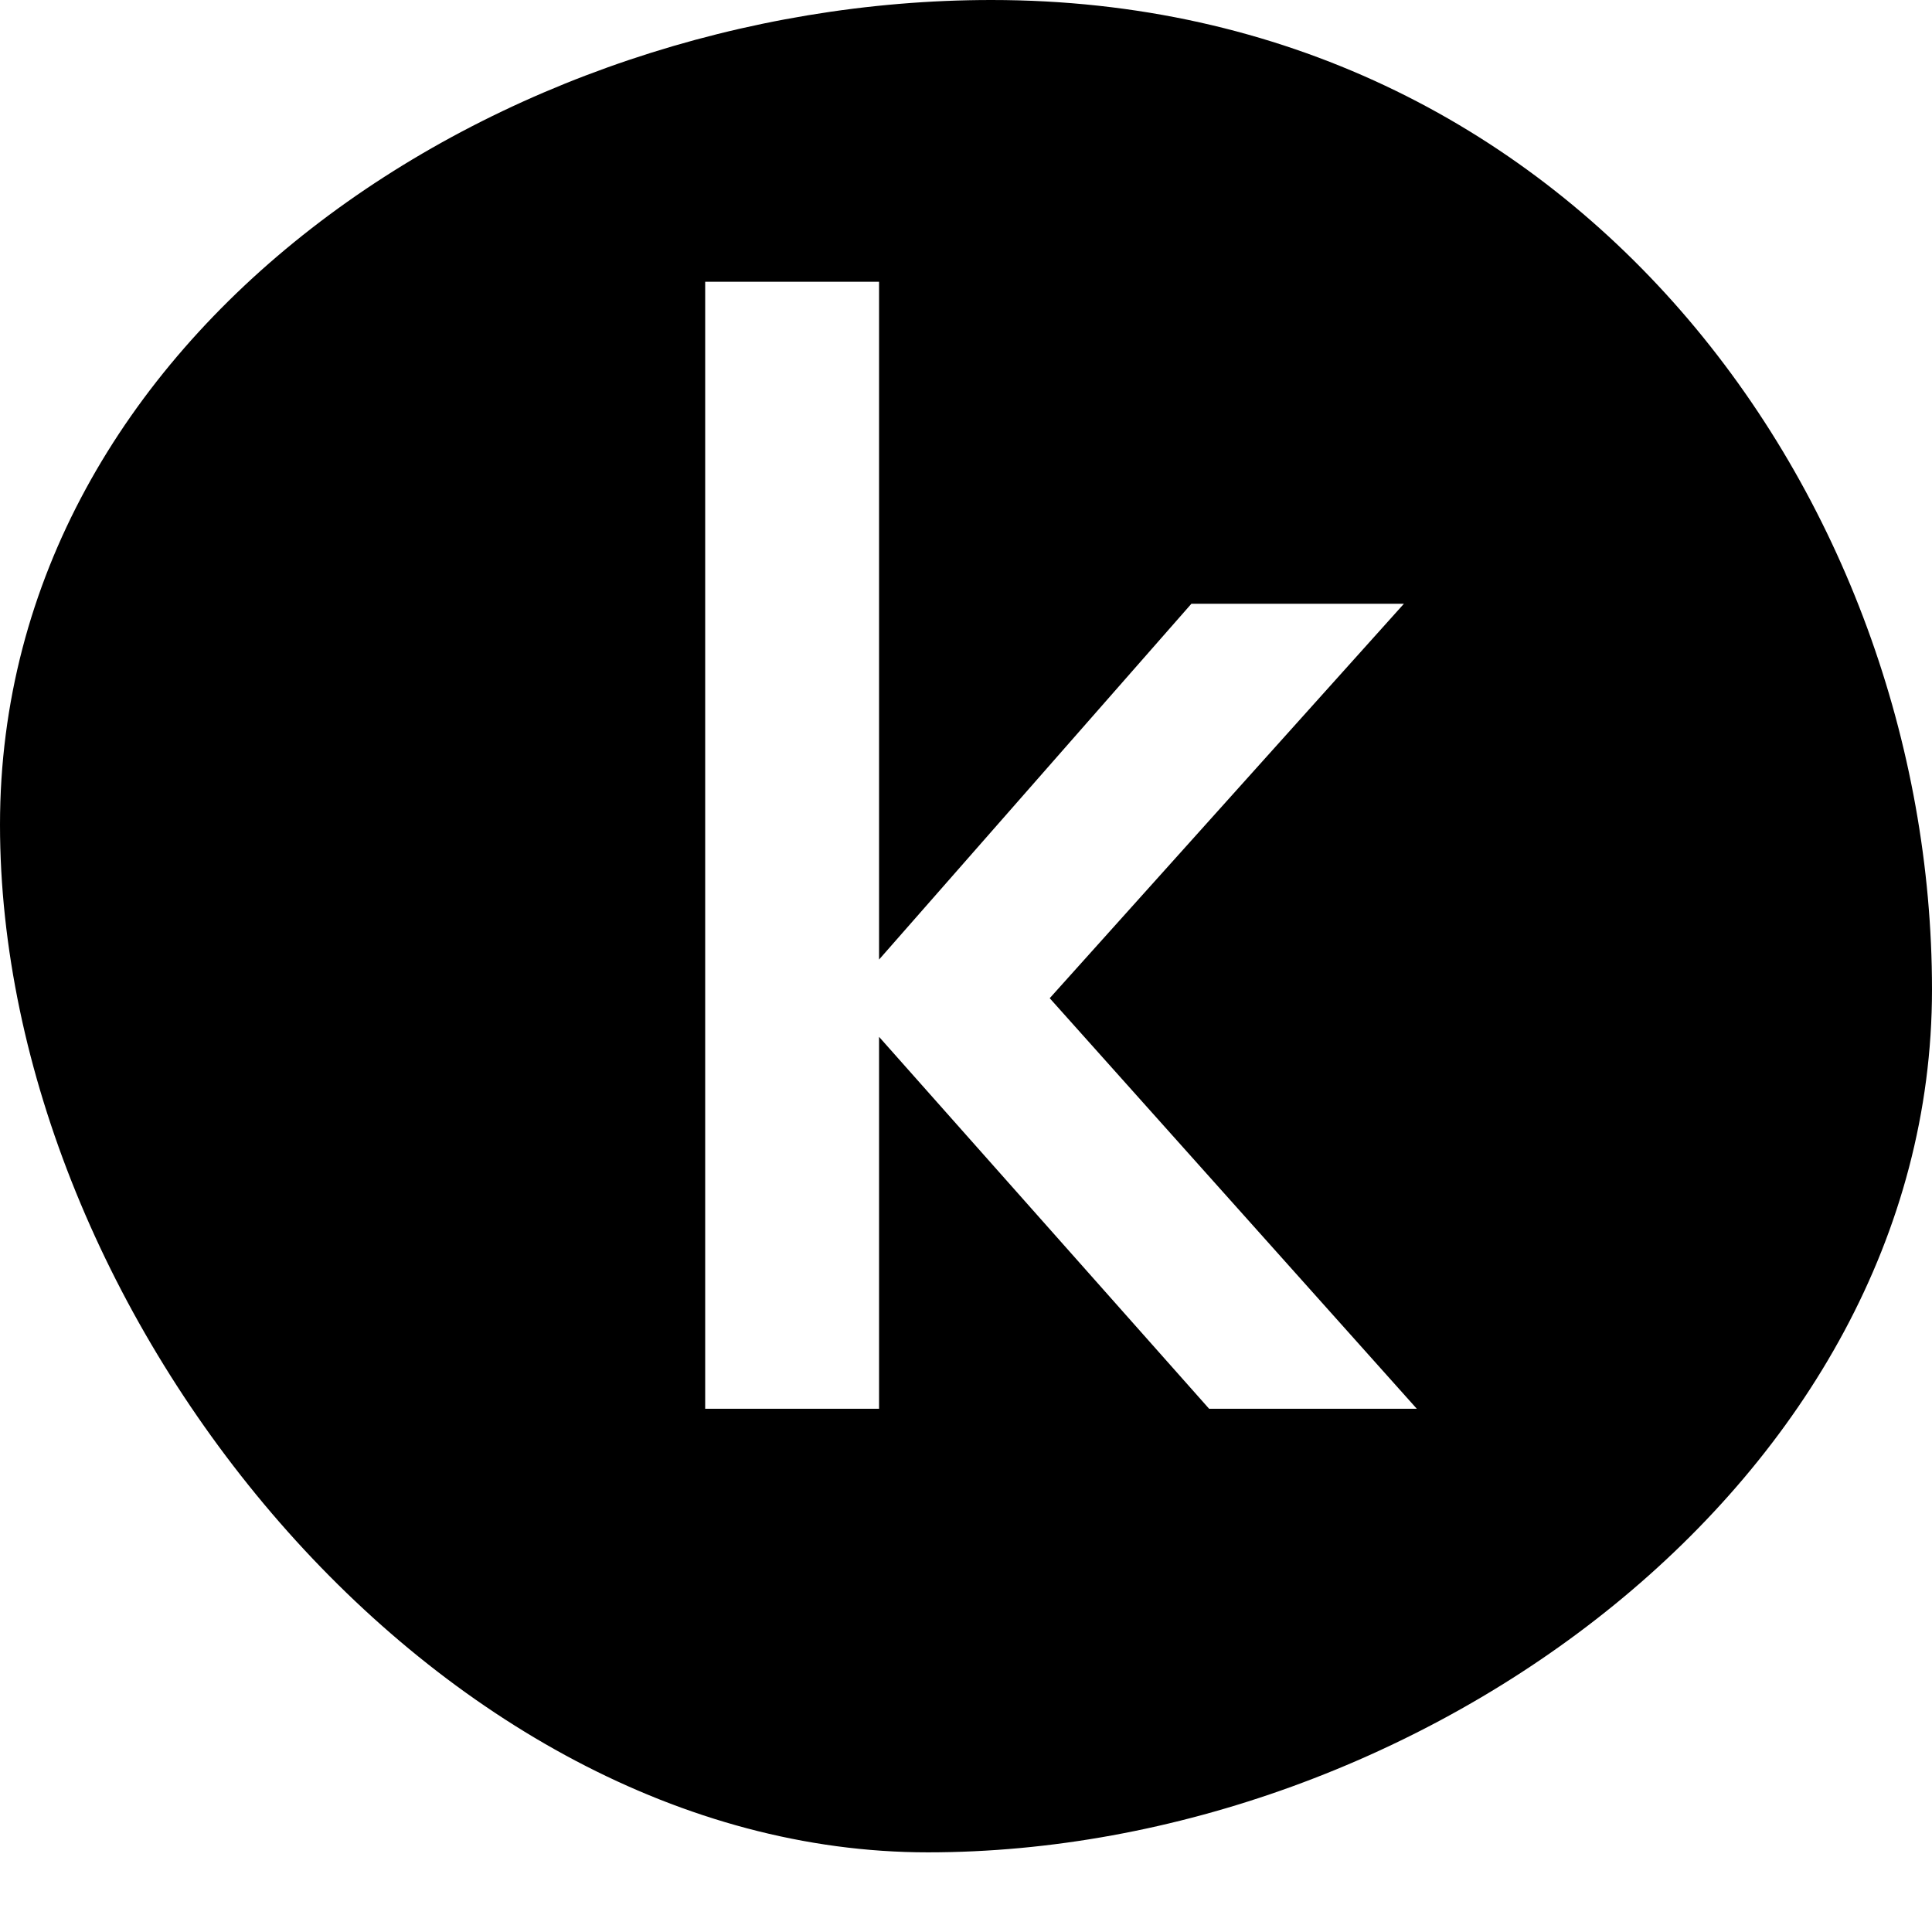
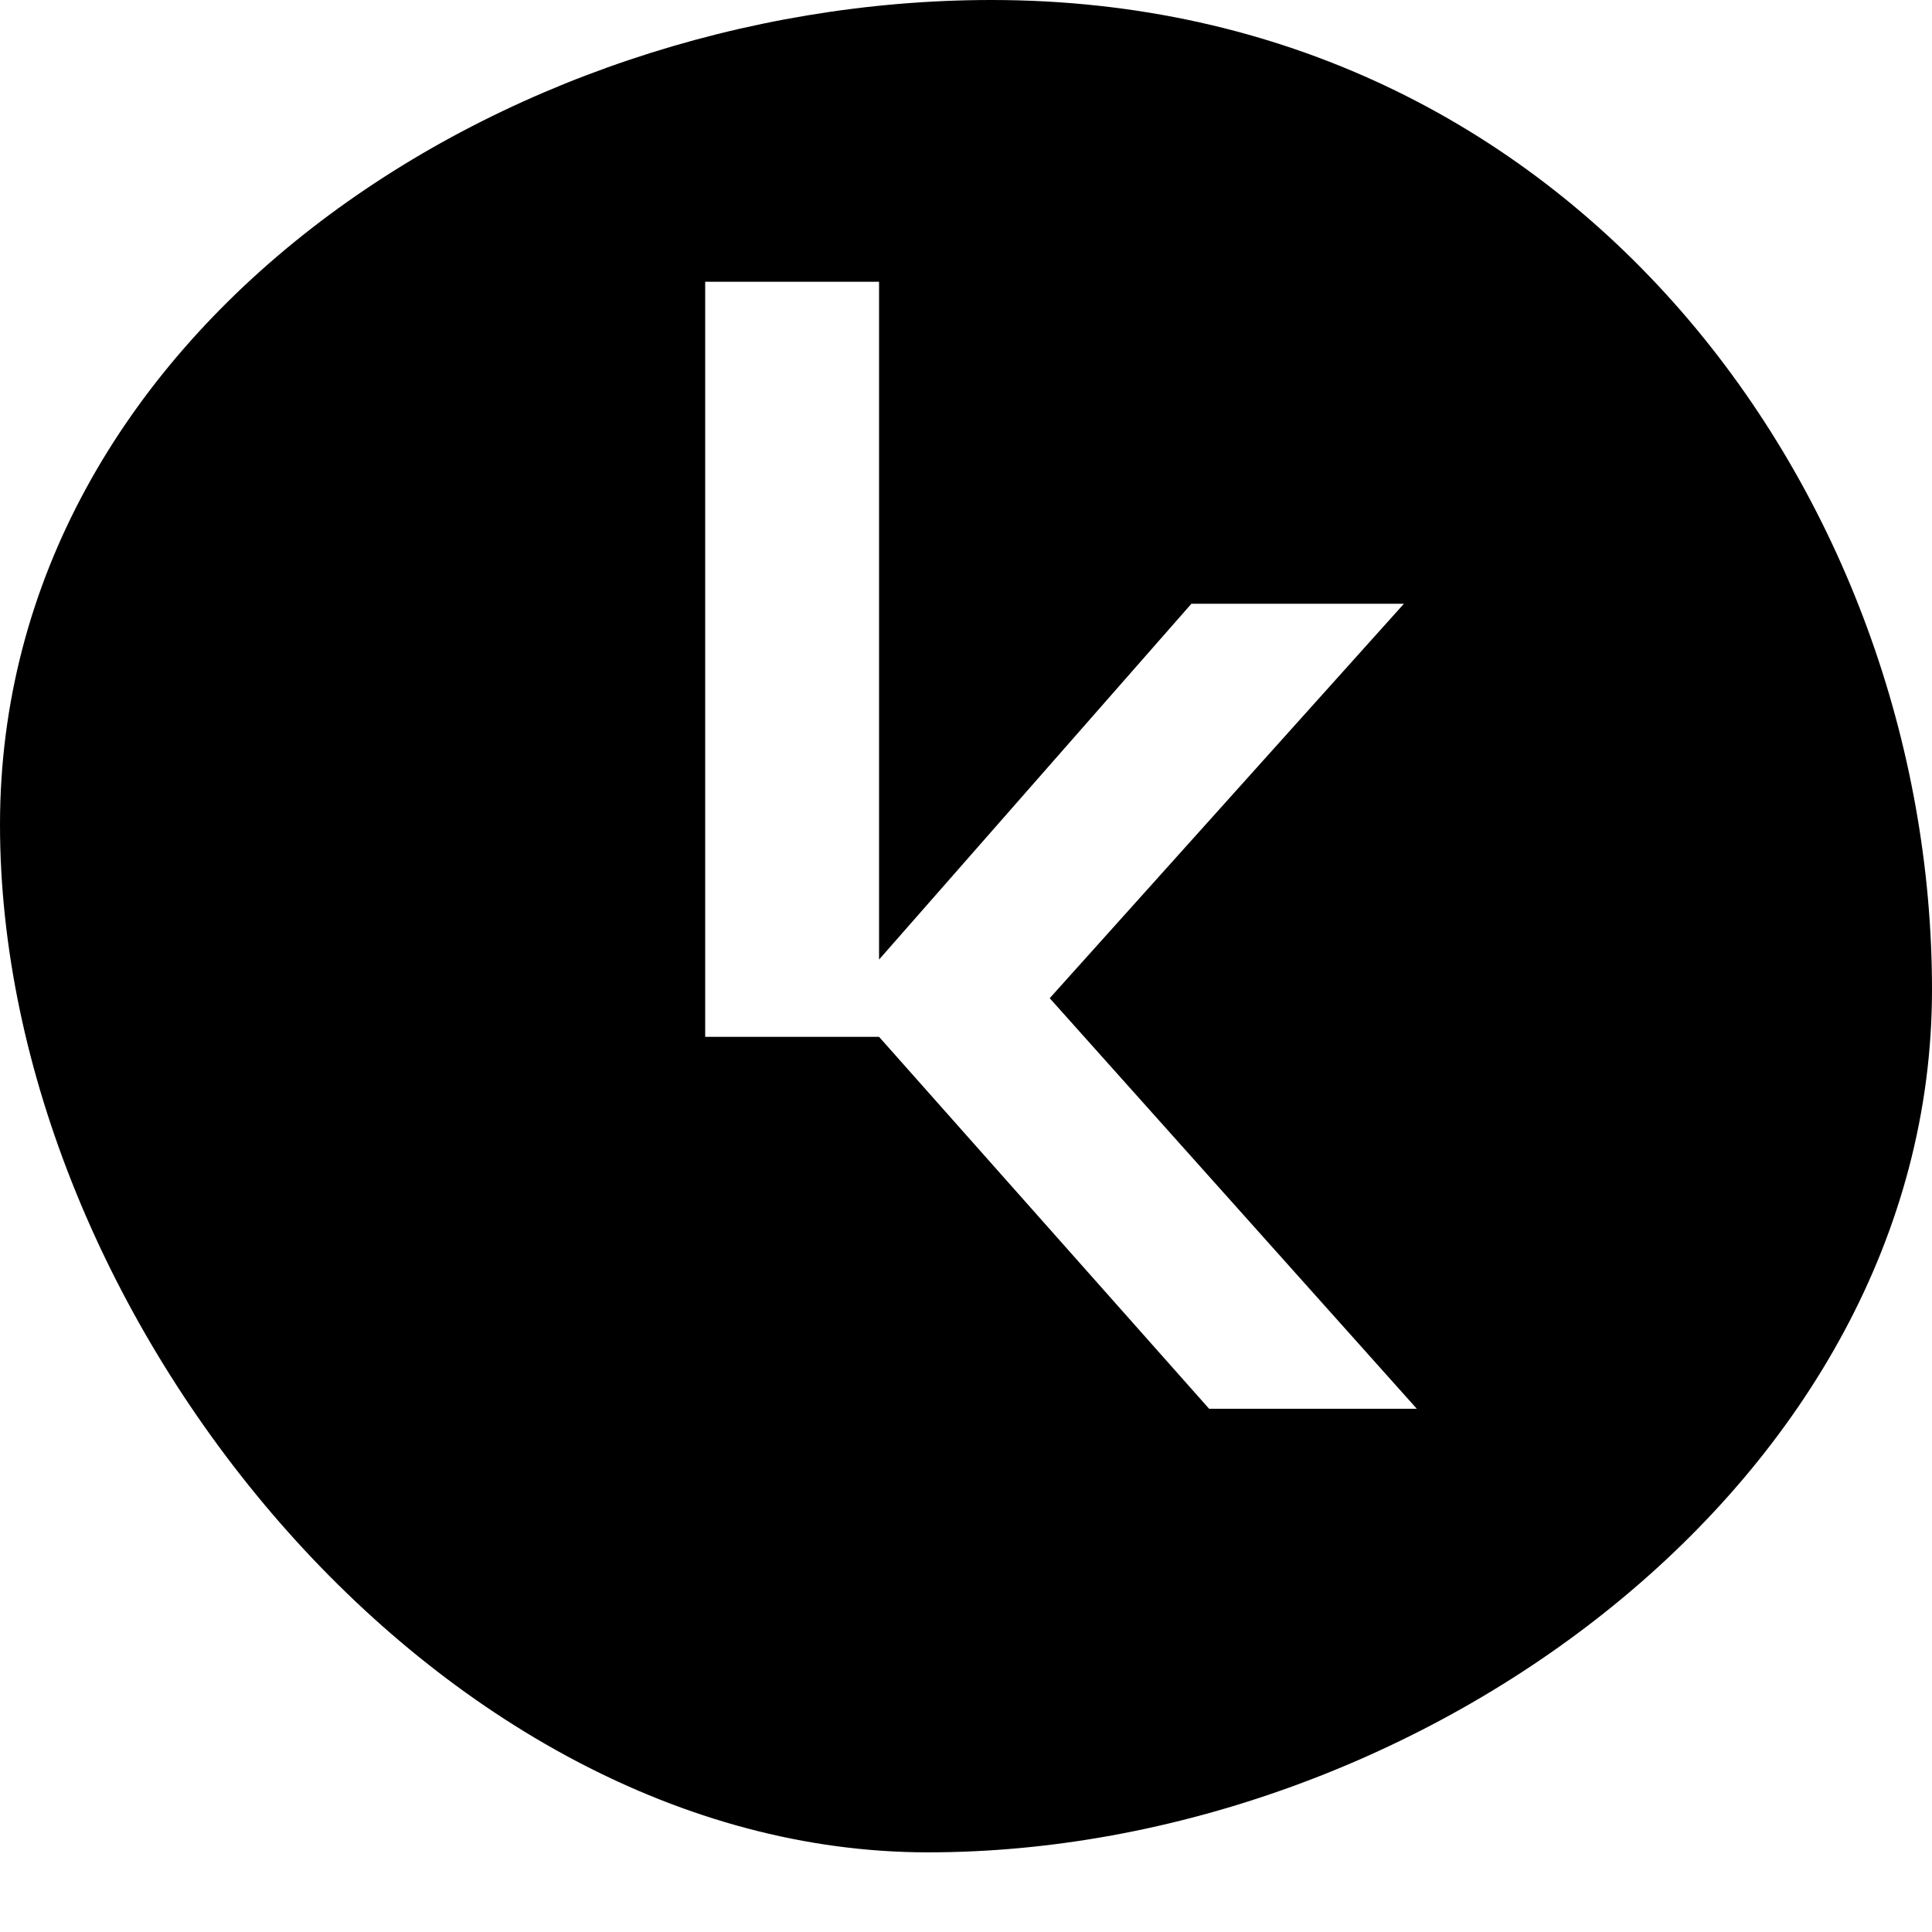
<svg xmlns="http://www.w3.org/2000/svg" width="48" height="48" viewBox="0 0 48 48">
  <style>
      @media (prefers-color-scheme: light) {
        path {
          fill: #121212;
        }
      }
      @media (prefers-color-scheme: dark) {
        path {
          fill: #FBF9F6;
        }
      }
    </style>
-   <path fill-rule="evenodd" clip-rule="evenodd" d="M23.053 46.021C35.261 46.021 48 36.772 48 24.586C48 12.4 39.158 0 24.632 0C12.423 0 0 8.303 0 20.489C0 32.675 10.844 46.021 23.053 46.021ZM26.08 24.8L35.2 35H30.04L21.84 25.76V35H17.52V7H21.84V23.84L29.6 15H34.88L26.08 24.8Z" />
+   <path fill-rule="evenodd" clip-rule="evenodd" d="M23.053 46.021C35.261 46.021 48 36.772 48 24.586C48 12.4 39.158 0 24.632 0C12.423 0 0 8.303 0 20.489C0 32.675 10.844 46.021 23.053 46.021ZM26.08 24.8L35.2 35H30.04L21.84 25.76H17.52V7H21.84V23.84L29.6 15H34.88L26.08 24.8Z" />
</svg>